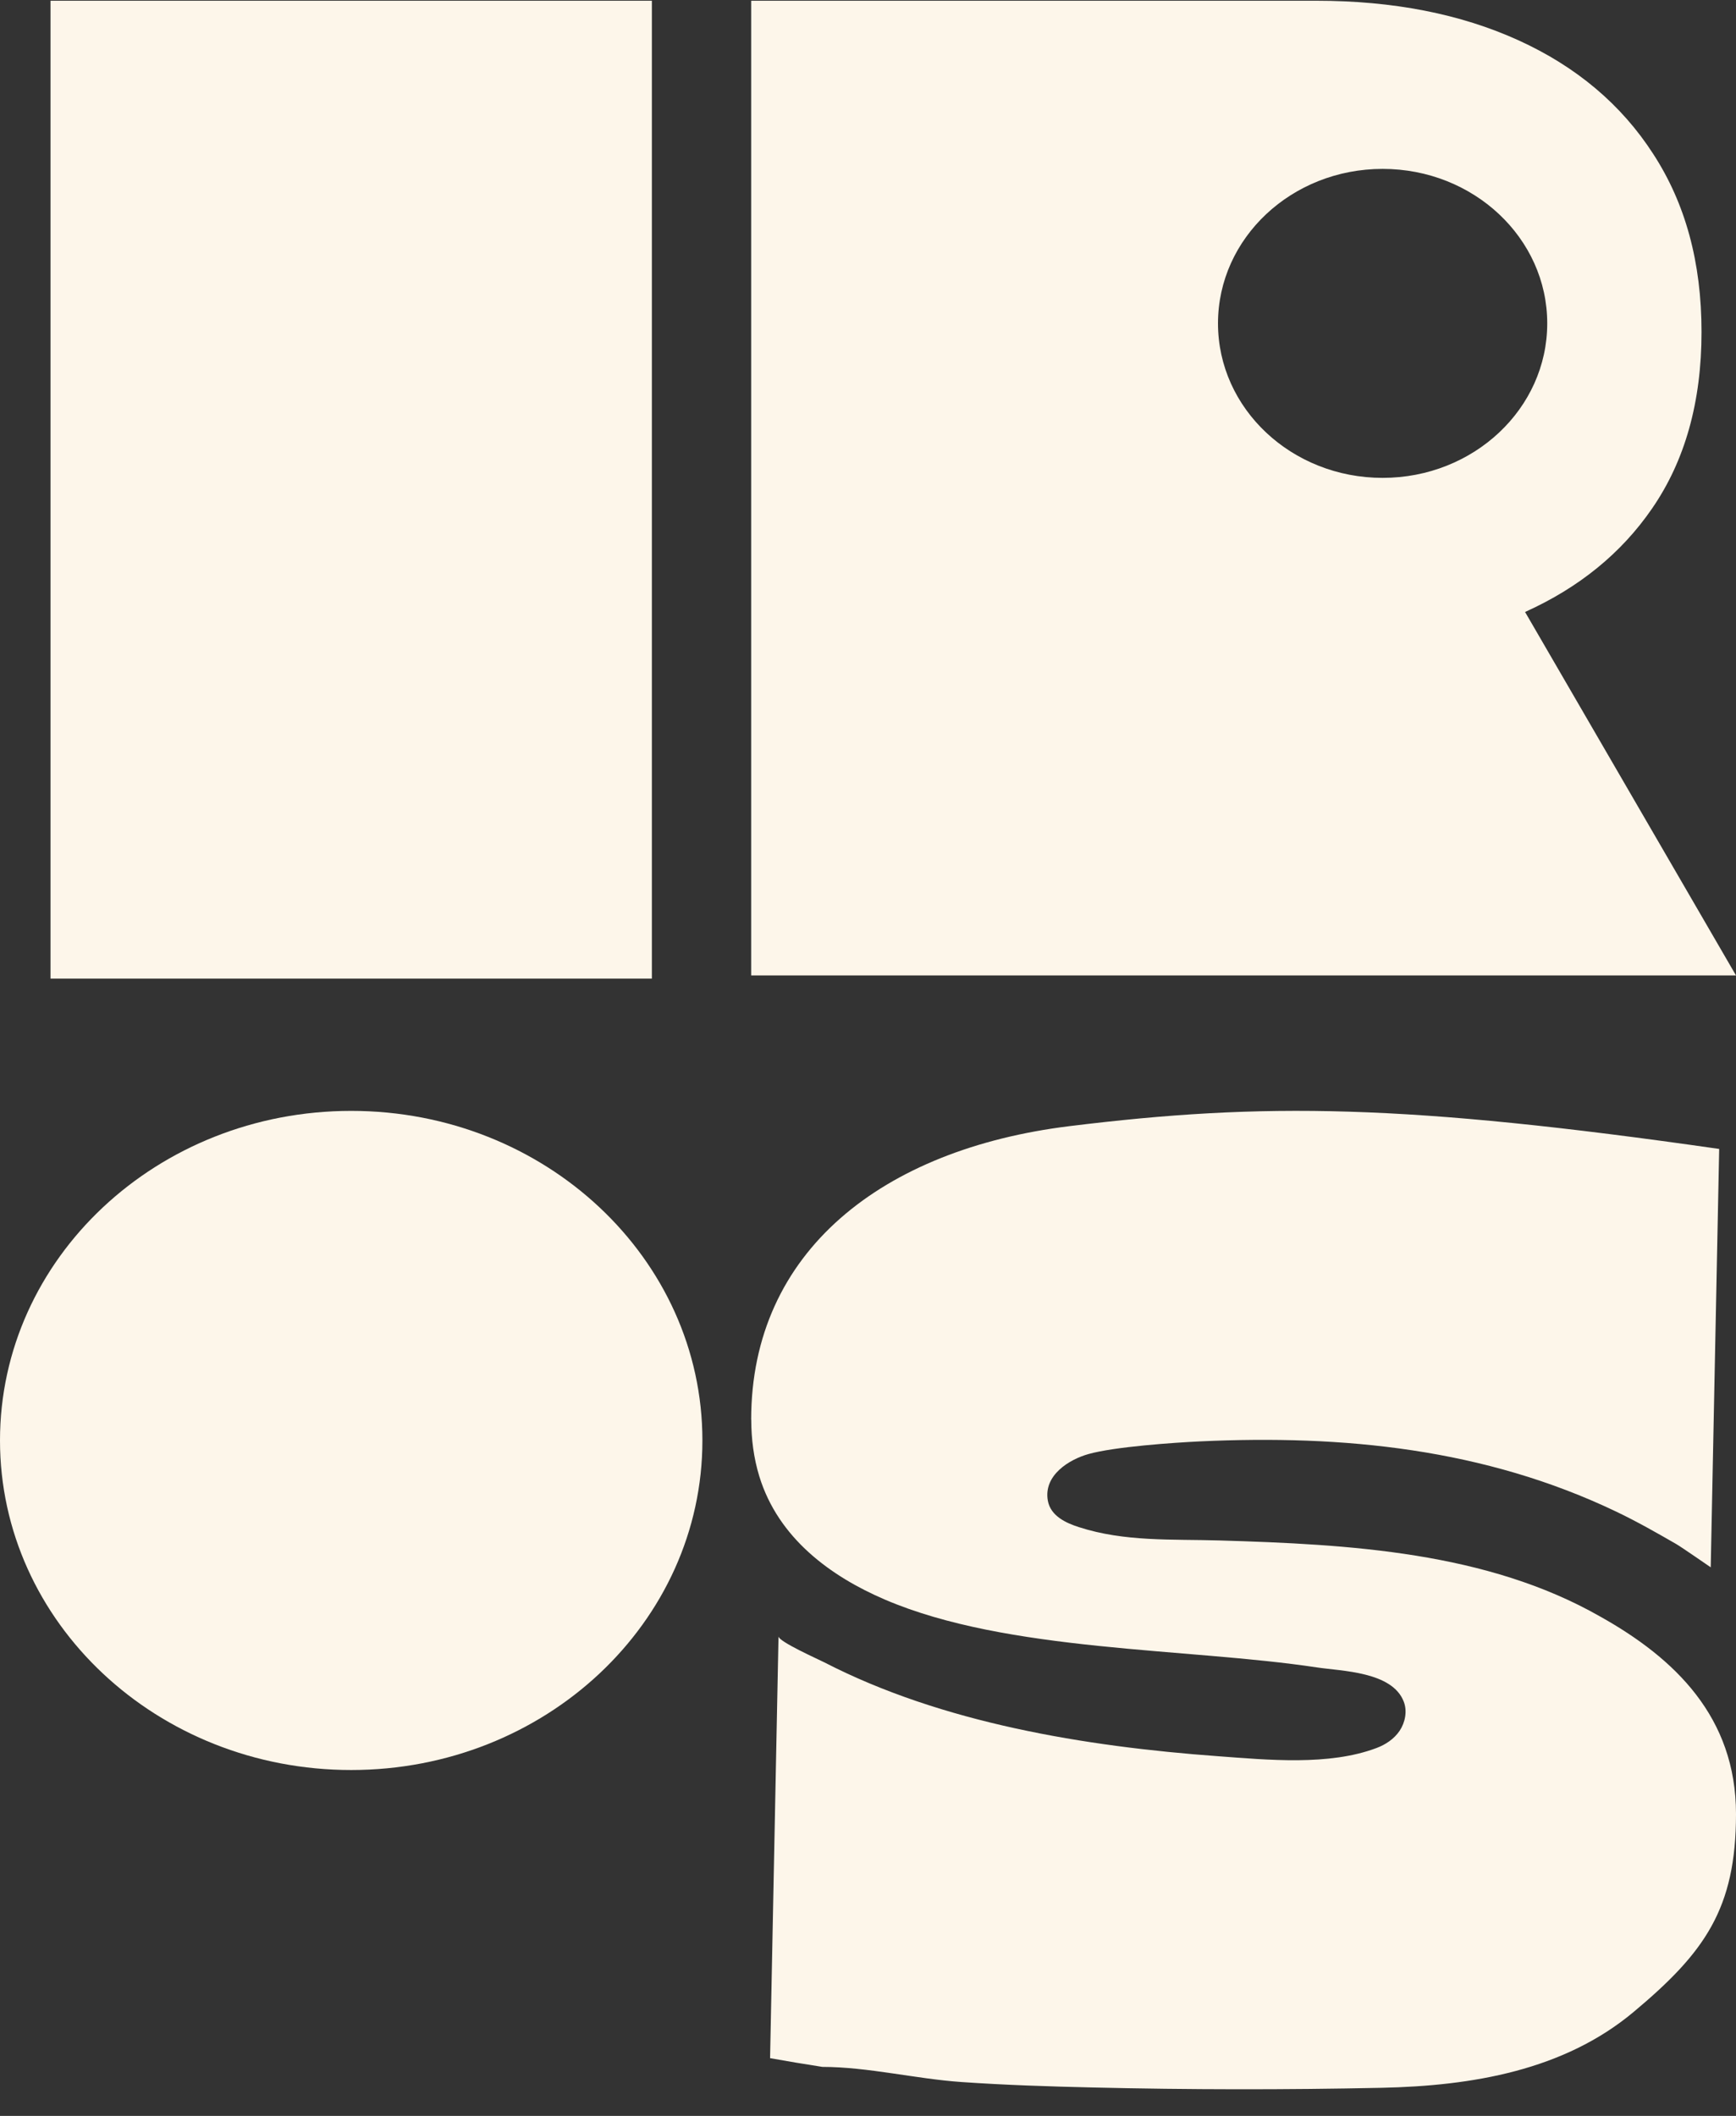
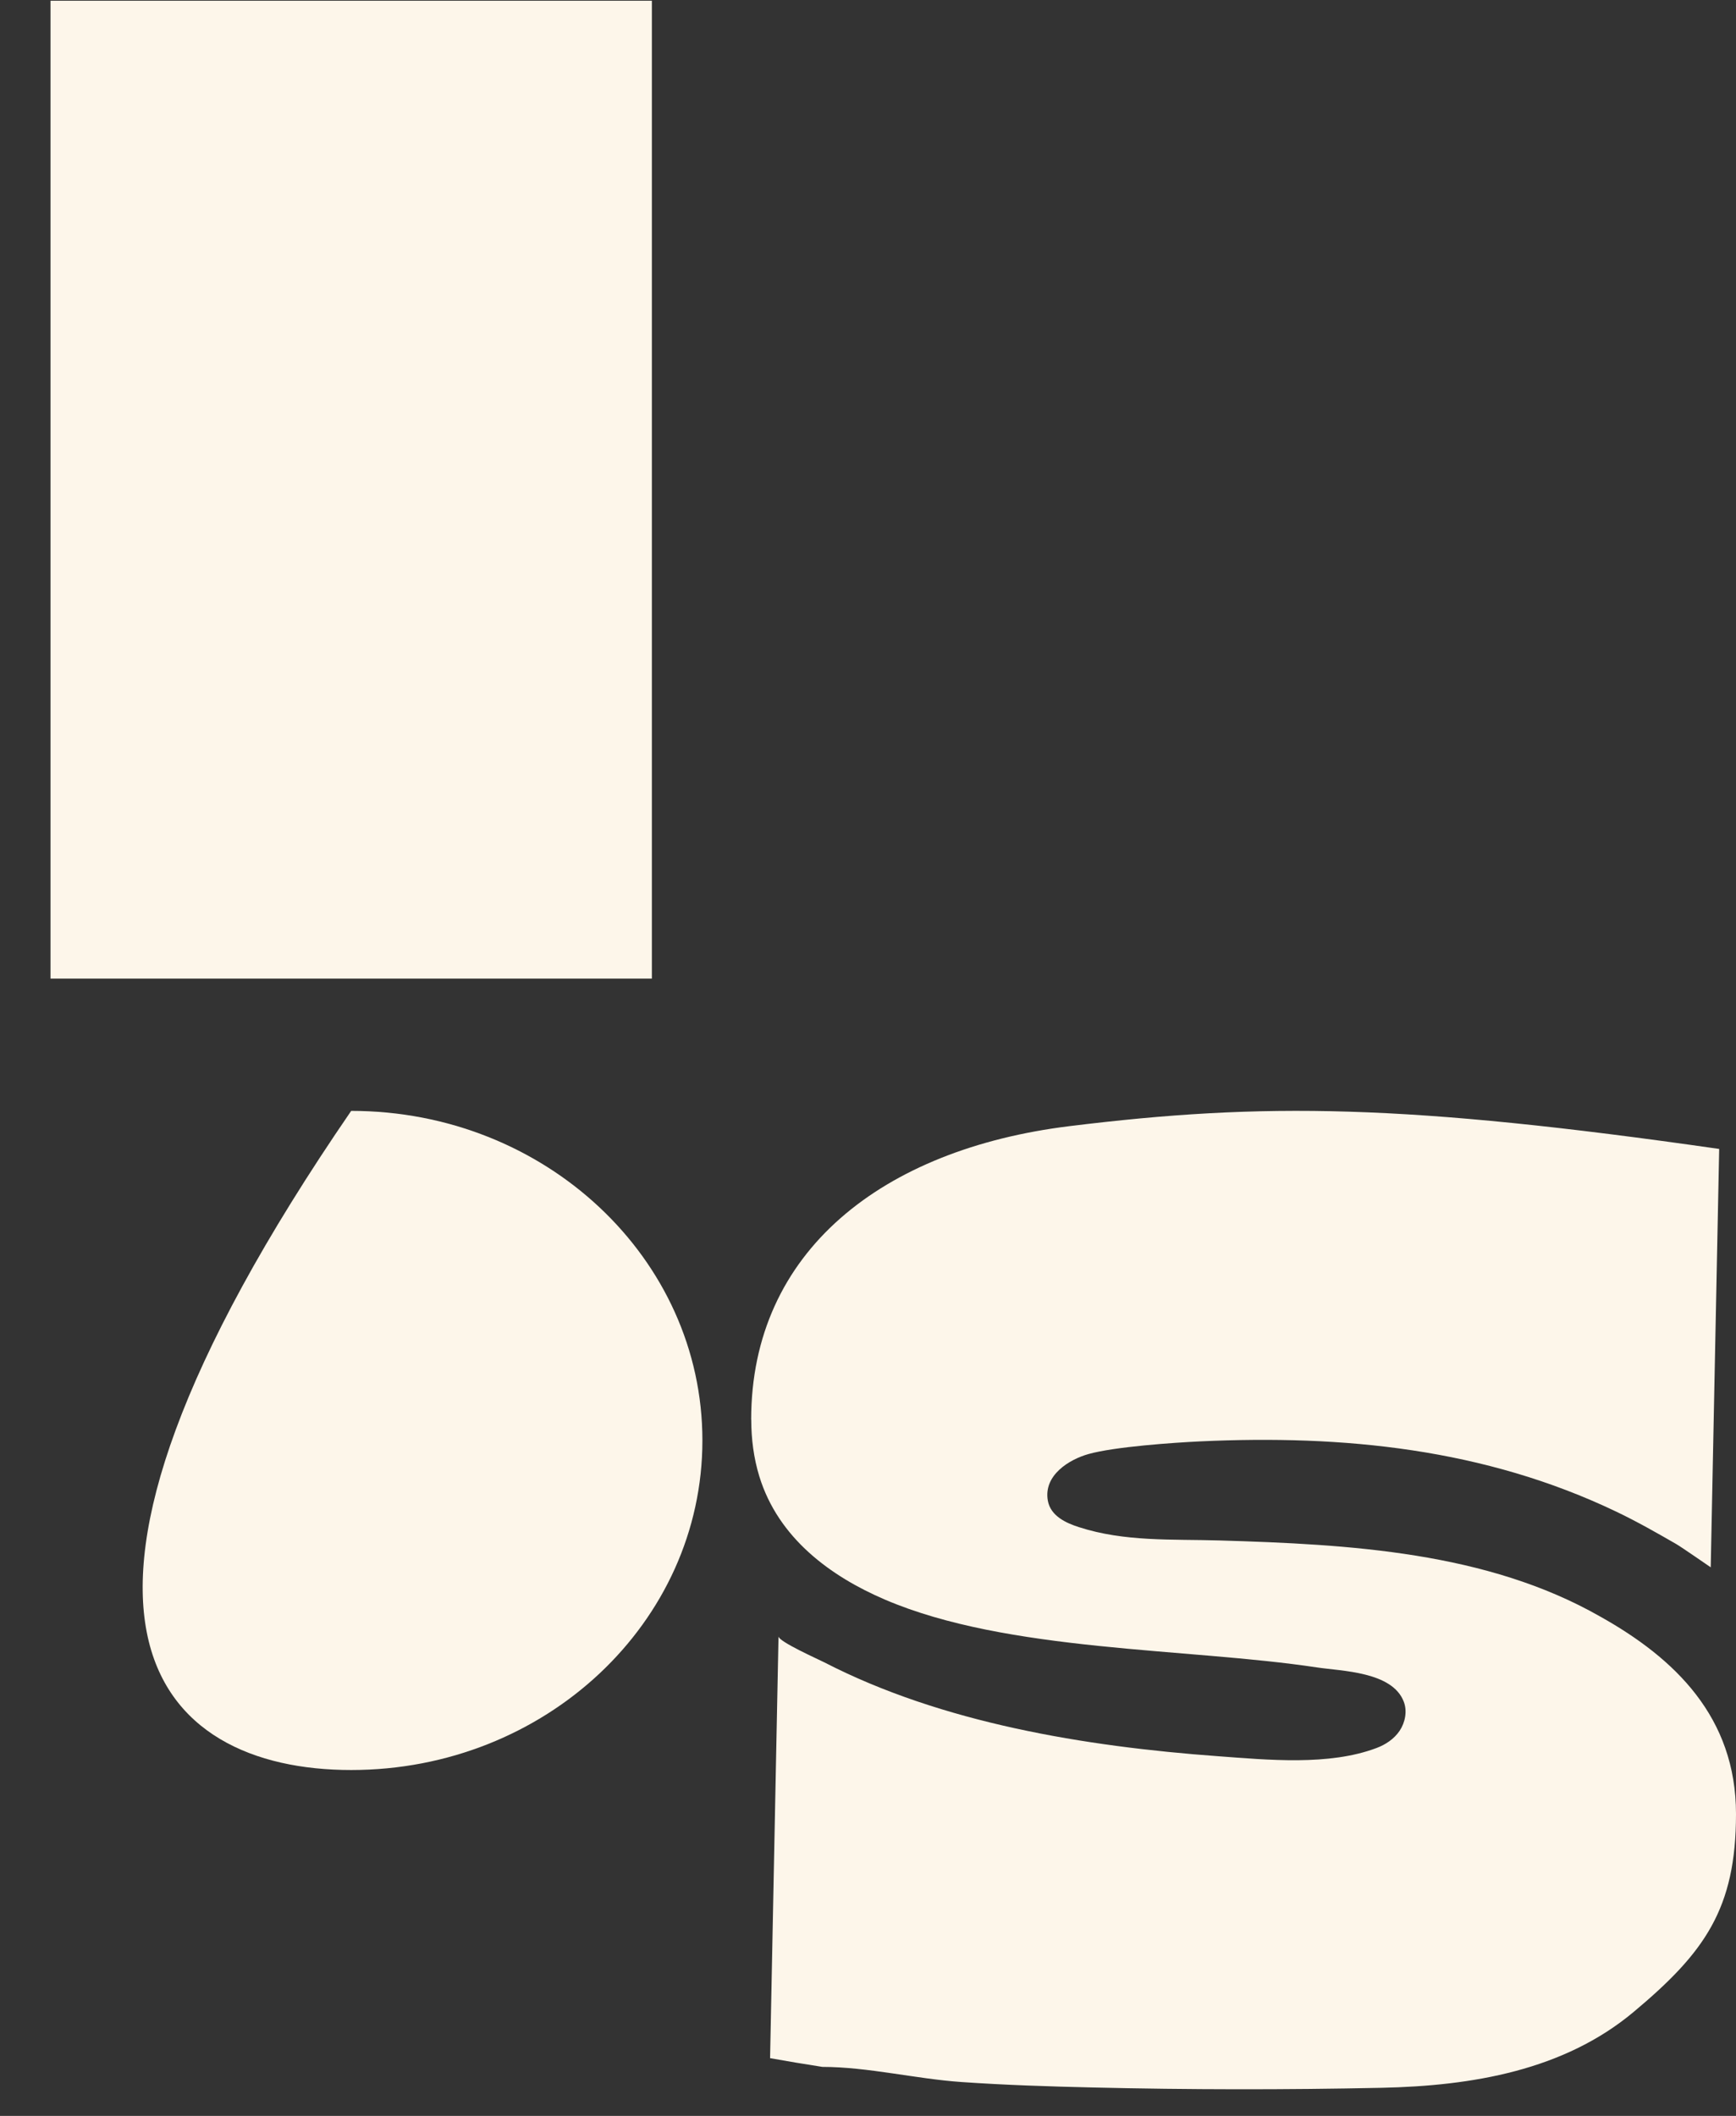
<svg xmlns="http://www.w3.org/2000/svg" width="64" height="78" viewBox="0 0 64 78" fill="none">
  <rect x="0" y="0" width="64" height="78" fill="#333333" stroke="none" />
  <path d="M24.032 0.027H1.862V36.075H24.032V0.027Z" fill="#FDF6EA" />
-   <path d="M56.223 22.56C58.209 21.664 59.771 20.396 60.904 18.748C62.122 16.982 62.729 14.812 62.729 12.239C62.729 9.667 62.135 7.502 60.949 5.676C59.771 3.85 58.11 2.454 55.975 1.483C53.848 0.516 51.363 0.027 48.519 0.027H27.693V35.958H64L56.223 22.559V22.56ZM50.972 17.616C47.62 17.616 44.903 15.067 44.903 11.921C44.903 8.776 47.62 6.226 50.972 6.226C54.324 6.226 57.041 8.776 57.041 11.921C57.041 15.067 54.324 17.616 50.972 17.616Z" fill="#FDF6EA" />
-   <path d="M12.947 65.249C20.098 65.249 25.895 59.81 25.895 53.1C25.895 46.39 20.098 40.951 12.947 40.951C5.797 40.951 0 46.39 0 53.1C0 59.81 5.797 65.249 12.947 65.249Z" fill="#FDF6EA" />
+   <path d="M12.947 65.249C20.098 65.249 25.895 59.81 25.895 53.1C25.895 46.39 20.098 40.951 12.947 40.951C0 59.81 5.797 65.249 12.947 65.249Z" fill="#FDF6EA" />
  <path d="M27.693 52.334C27.693 46.123 32.544 42.362 39.425 41.514C46.597 40.631 51.814 40.695 63.38 42.354L63.068 57.777C63.068 57.777 61.979 57.024 61.8 56.921C61.07 56.5 60.342 56.086 59.584 55.724C54.718 53.397 49.516 52.889 44.254 53.134C43.257 53.181 41.098 53.33 40.13 53.601C39.428 53.797 38.461 54.377 38.63 55.321C38.733 55.89 39.31 56.146 39.77 56.294C41.463 56.842 43.201 56.735 44.966 56.787C49.745 56.929 54.814 57.206 58.996 59.593C61.74 61.128 64 63.298 64 66.869C64 70.364 62.845 71.979 60.218 74.174C57.649 76.32 54.28 76.893 50.927 76.964C47.381 77.039 43.834 77.036 40.29 76.952C38.674 76.915 37.06 76.863 35.447 76.751C33.765 76.635 31.988 76.193 30.317 76.193C29.673 76.094 29.031 75.985 28.39 75.871L28.701 60.322C28.697 60.514 30.197 61.18 30.391 61.281C34.73 63.516 39.993 64.38 44.899 64.74C46.74 64.875 48.992 65.1 50.747 64.438C51.078 64.314 51.393 64.108 51.599 63.803C51.804 63.497 51.886 63.081 51.753 62.733C51.332 61.619 49.464 61.605 48.556 61.468C43.747 60.741 37.158 60.908 32.626 58.968C30.63 58.113 28.695 56.709 27.993 54.423C27.786 53.749 27.696 53.039 27.696 52.332L27.693 52.334Z" fill="#FDF6EA" />
</svg>